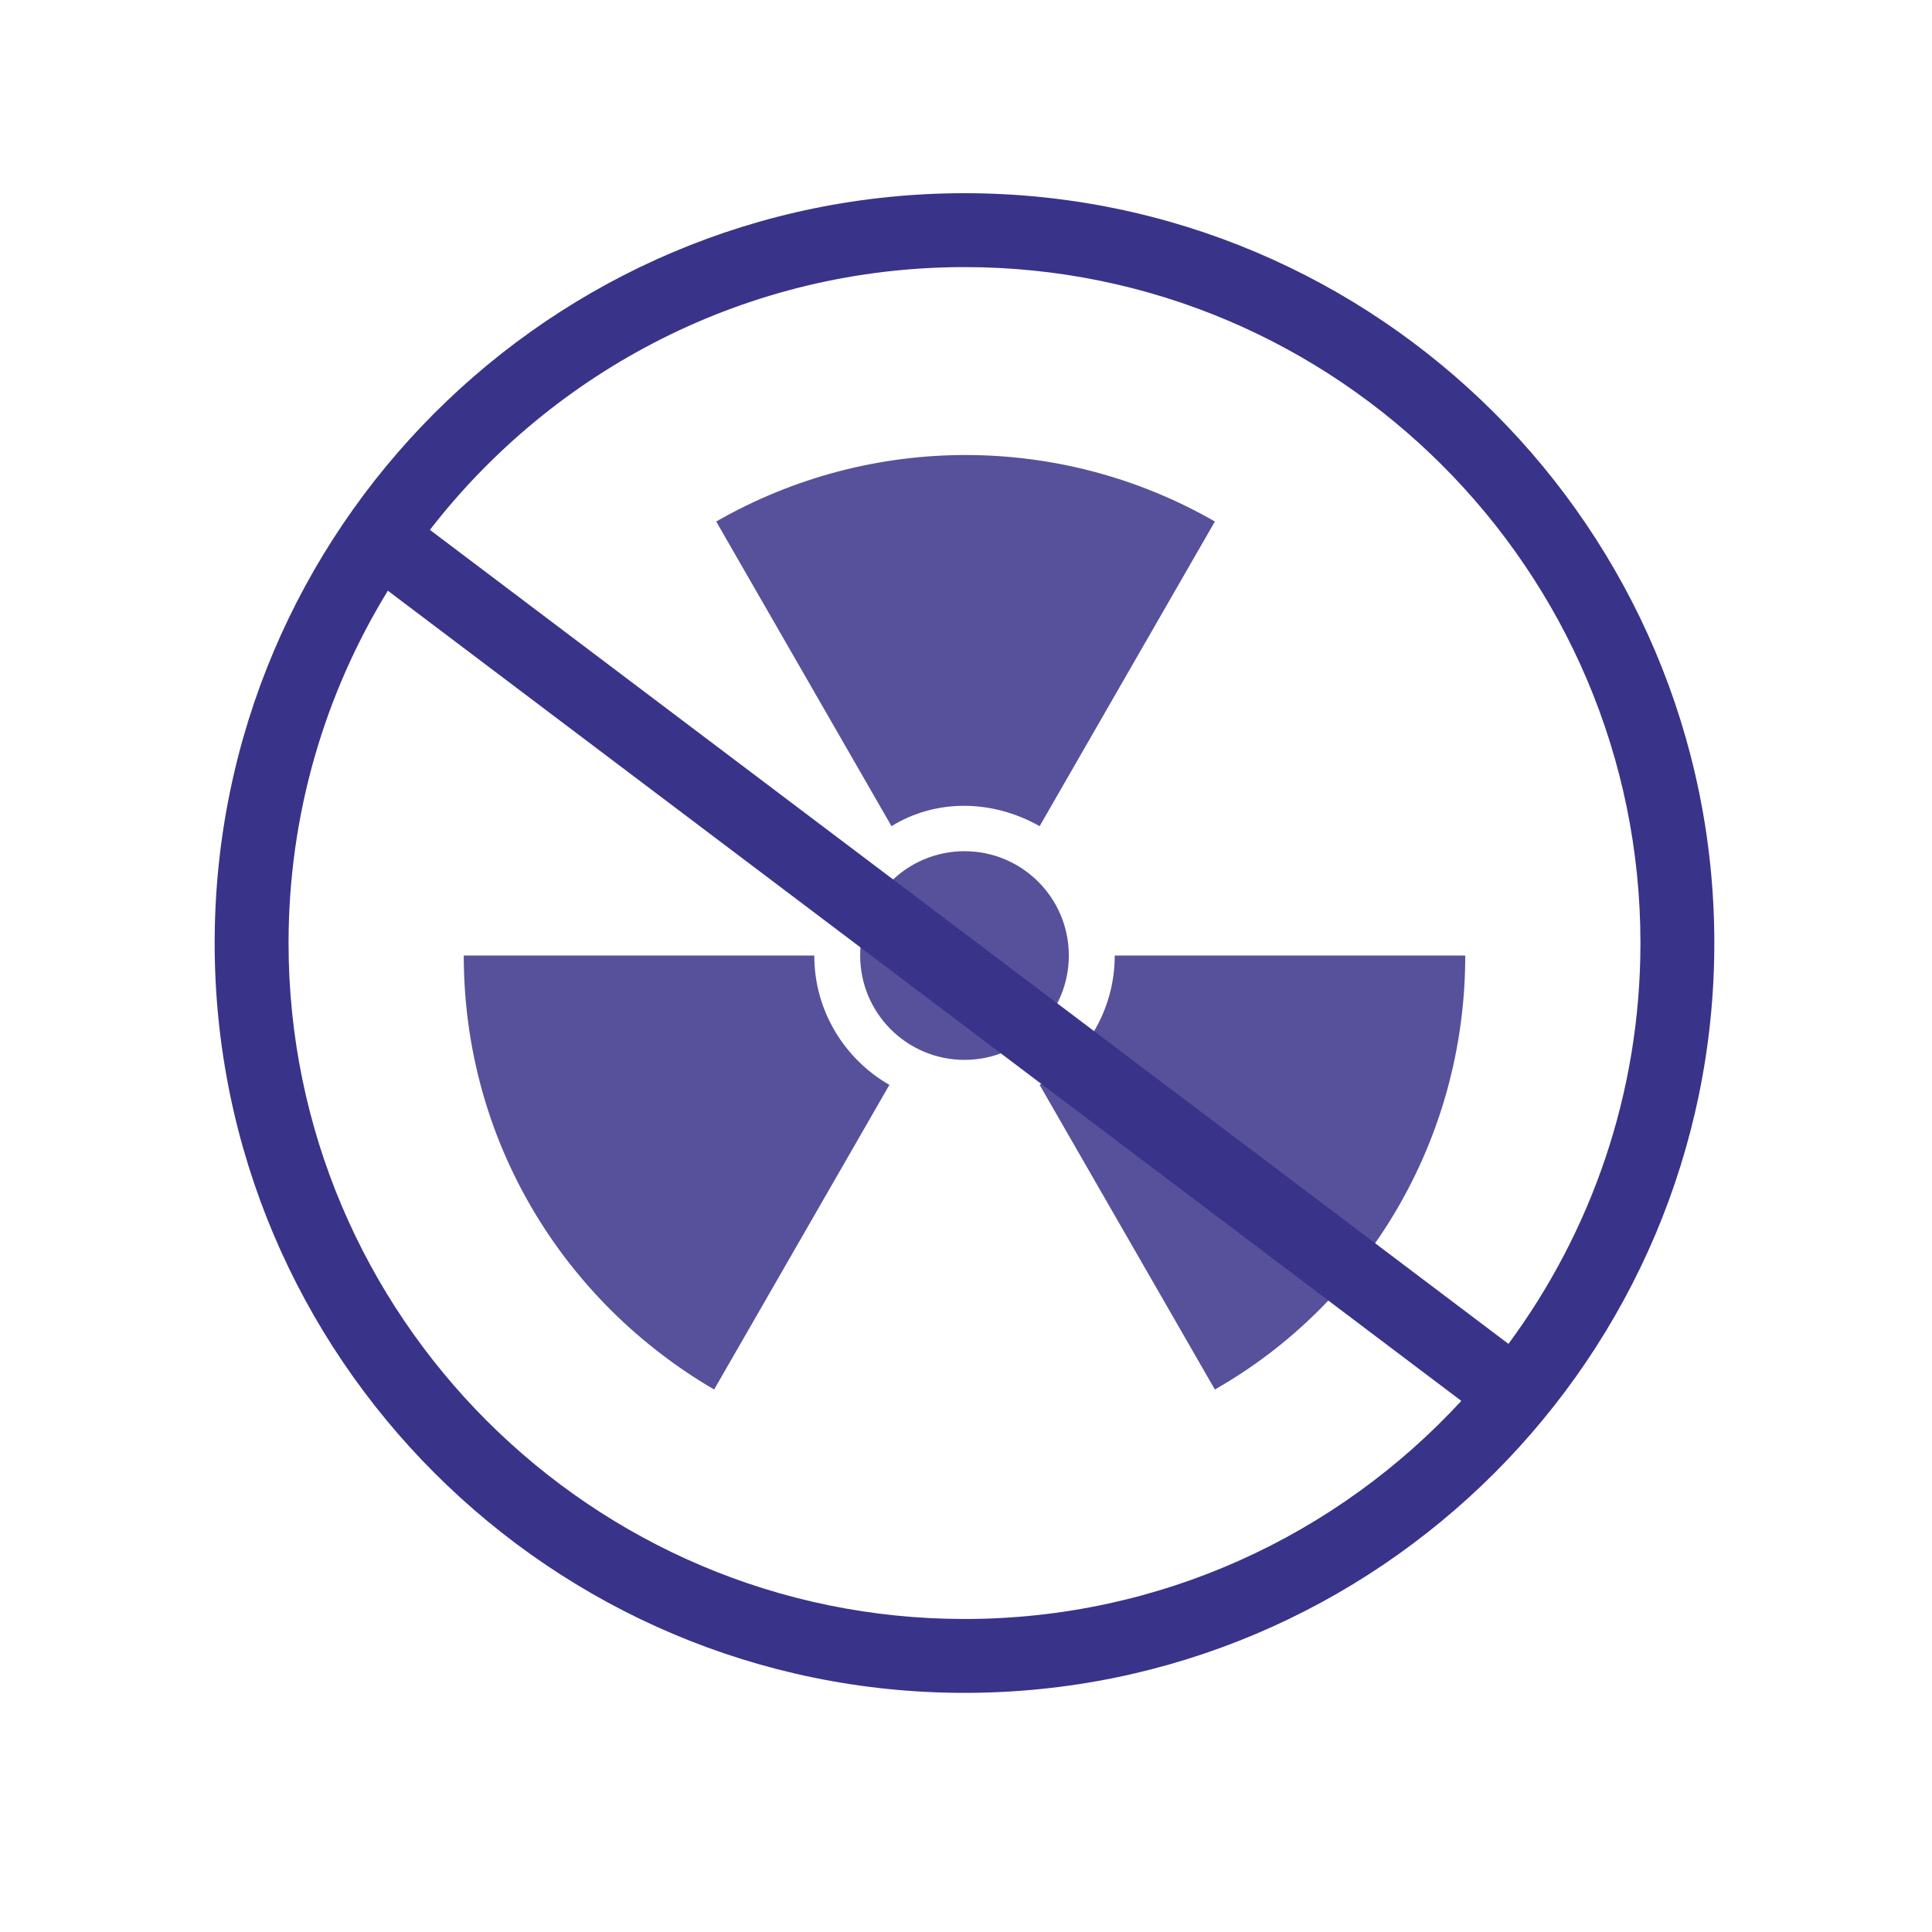
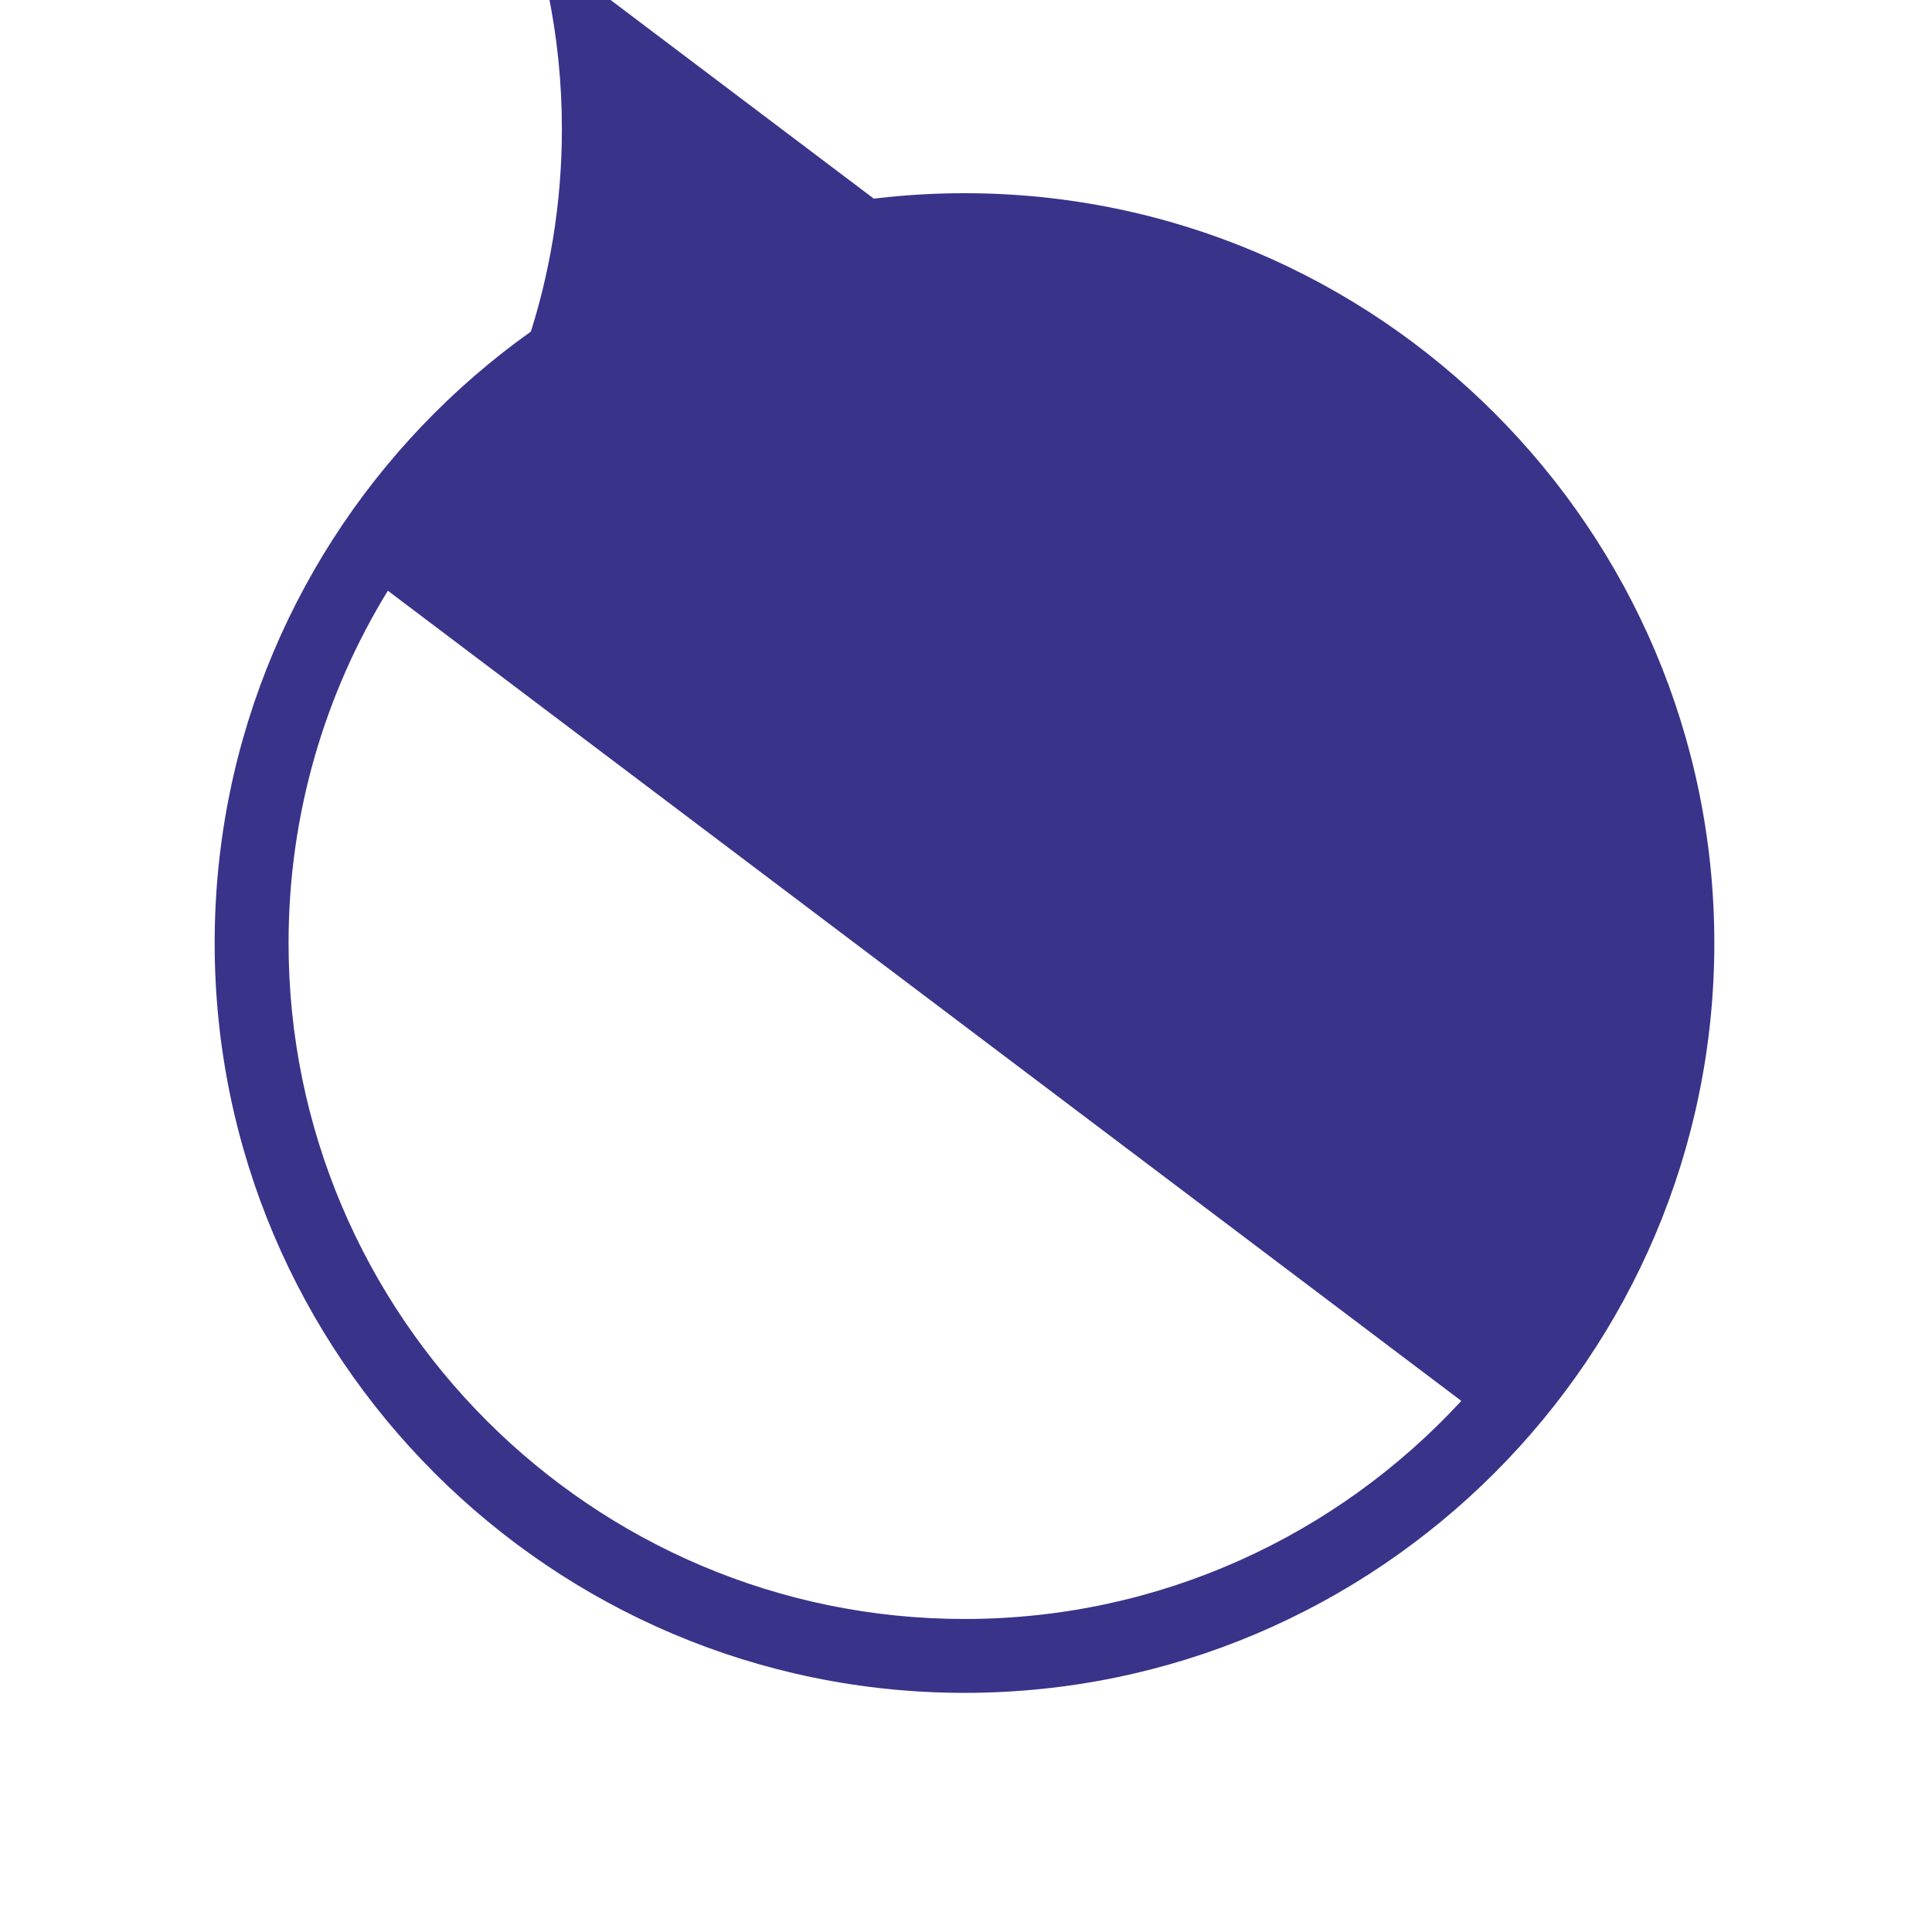
<svg xmlns="http://www.w3.org/2000/svg" width="120" height="120" viewBox="0 0 120 120">
  <g fill="none" fill-rule="evenodd">
    <g>
      <g>
        <g>
          <g>
            <g>
              <g>
                <g fill="#57519B">
-                   <path d="M31.274 25.57c3.579 0 6.48 2.901 6.48 6.48 0 3.579-2.901 6.481-6.48 6.481-3.579 0-6.48-2.902-6.48-6.481 0-3.579 2.901-6.48 6.48-6.48M21.943 32.049H.172c0 11.534 6.22 21.514 15.551 26.956L26.61 40.083c-2.722-1.554-4.667-4.533-4.667-8.034M35.94 24.015L46.826 5.092c-9.462-5.442-21.252-5.57-30.974 0L26.74 24.015c2.72-1.686 6.22-1.686 9.2 0M40.605 32.049c0 3.5-1.943 6.48-4.666 8.034l10.886 18.922c9.332-5.312 15.552-15.422 15.552-26.956H40.605z" transform="translate(-389 -4118) translate(0 2995) translate(255 1030) translate(134 93) translate(13.333 12) translate(15.3 15.3)" />
-                 </g>
-                 <path fill="#3A338A" fill-rule="nonzero" d="M46.575 0c25.682 0 46.572 20.89 46.572 46.575 0 25.682-20.89 46.572-46.572 46.572C20.892 93.147 0 72.257 0 46.575 0 20.89 20.892 0 46.575 0zM10.757 24.69C6.847 31.068 4.59 38.564 4.59 46.576c0 23.147 18.837 41.982 41.985 41.982 12.188 0 23.18-5.222 30.857-13.546zm35.818-20.1c-13.492 0-25.52 6.4-33.206 16.321L80.36 71.47c5.15-6.97 8.198-15.584 8.198-24.895 0-23.15-18.835-41.985-41.982-41.985z" transform="translate(-389 -4118) translate(0 2995) translate(255 1030) translate(134 93) translate(13.333 12)" />
+                   </g>
+                 <path fill="#3A338A" fill-rule="nonzero" d="M46.575 0c25.682 0 46.572 20.89 46.572 46.575 0 25.682-20.89 46.572-46.572 46.572C20.892 93.147 0 72.257 0 46.575 0 20.89 20.892 0 46.575 0zM10.757 24.69C6.847 31.068 4.59 38.564 4.59 46.576c0 23.147 18.837 41.982 41.985 41.982 12.188 0 23.18-5.222 30.857-13.546zm35.818-20.1c-13.492 0-25.52 6.4-33.206 16.321c5.15-6.97 8.198-15.584 8.198-24.895 0-23.15-18.835-41.985-41.982-41.985z" transform="translate(-389 -4118) translate(0 2995) translate(255 1030) translate(134 93) translate(13.333 12)" />
              </g>
            </g>
          </g>
        </g>
      </g>
    </g>
  </g>
</svg>